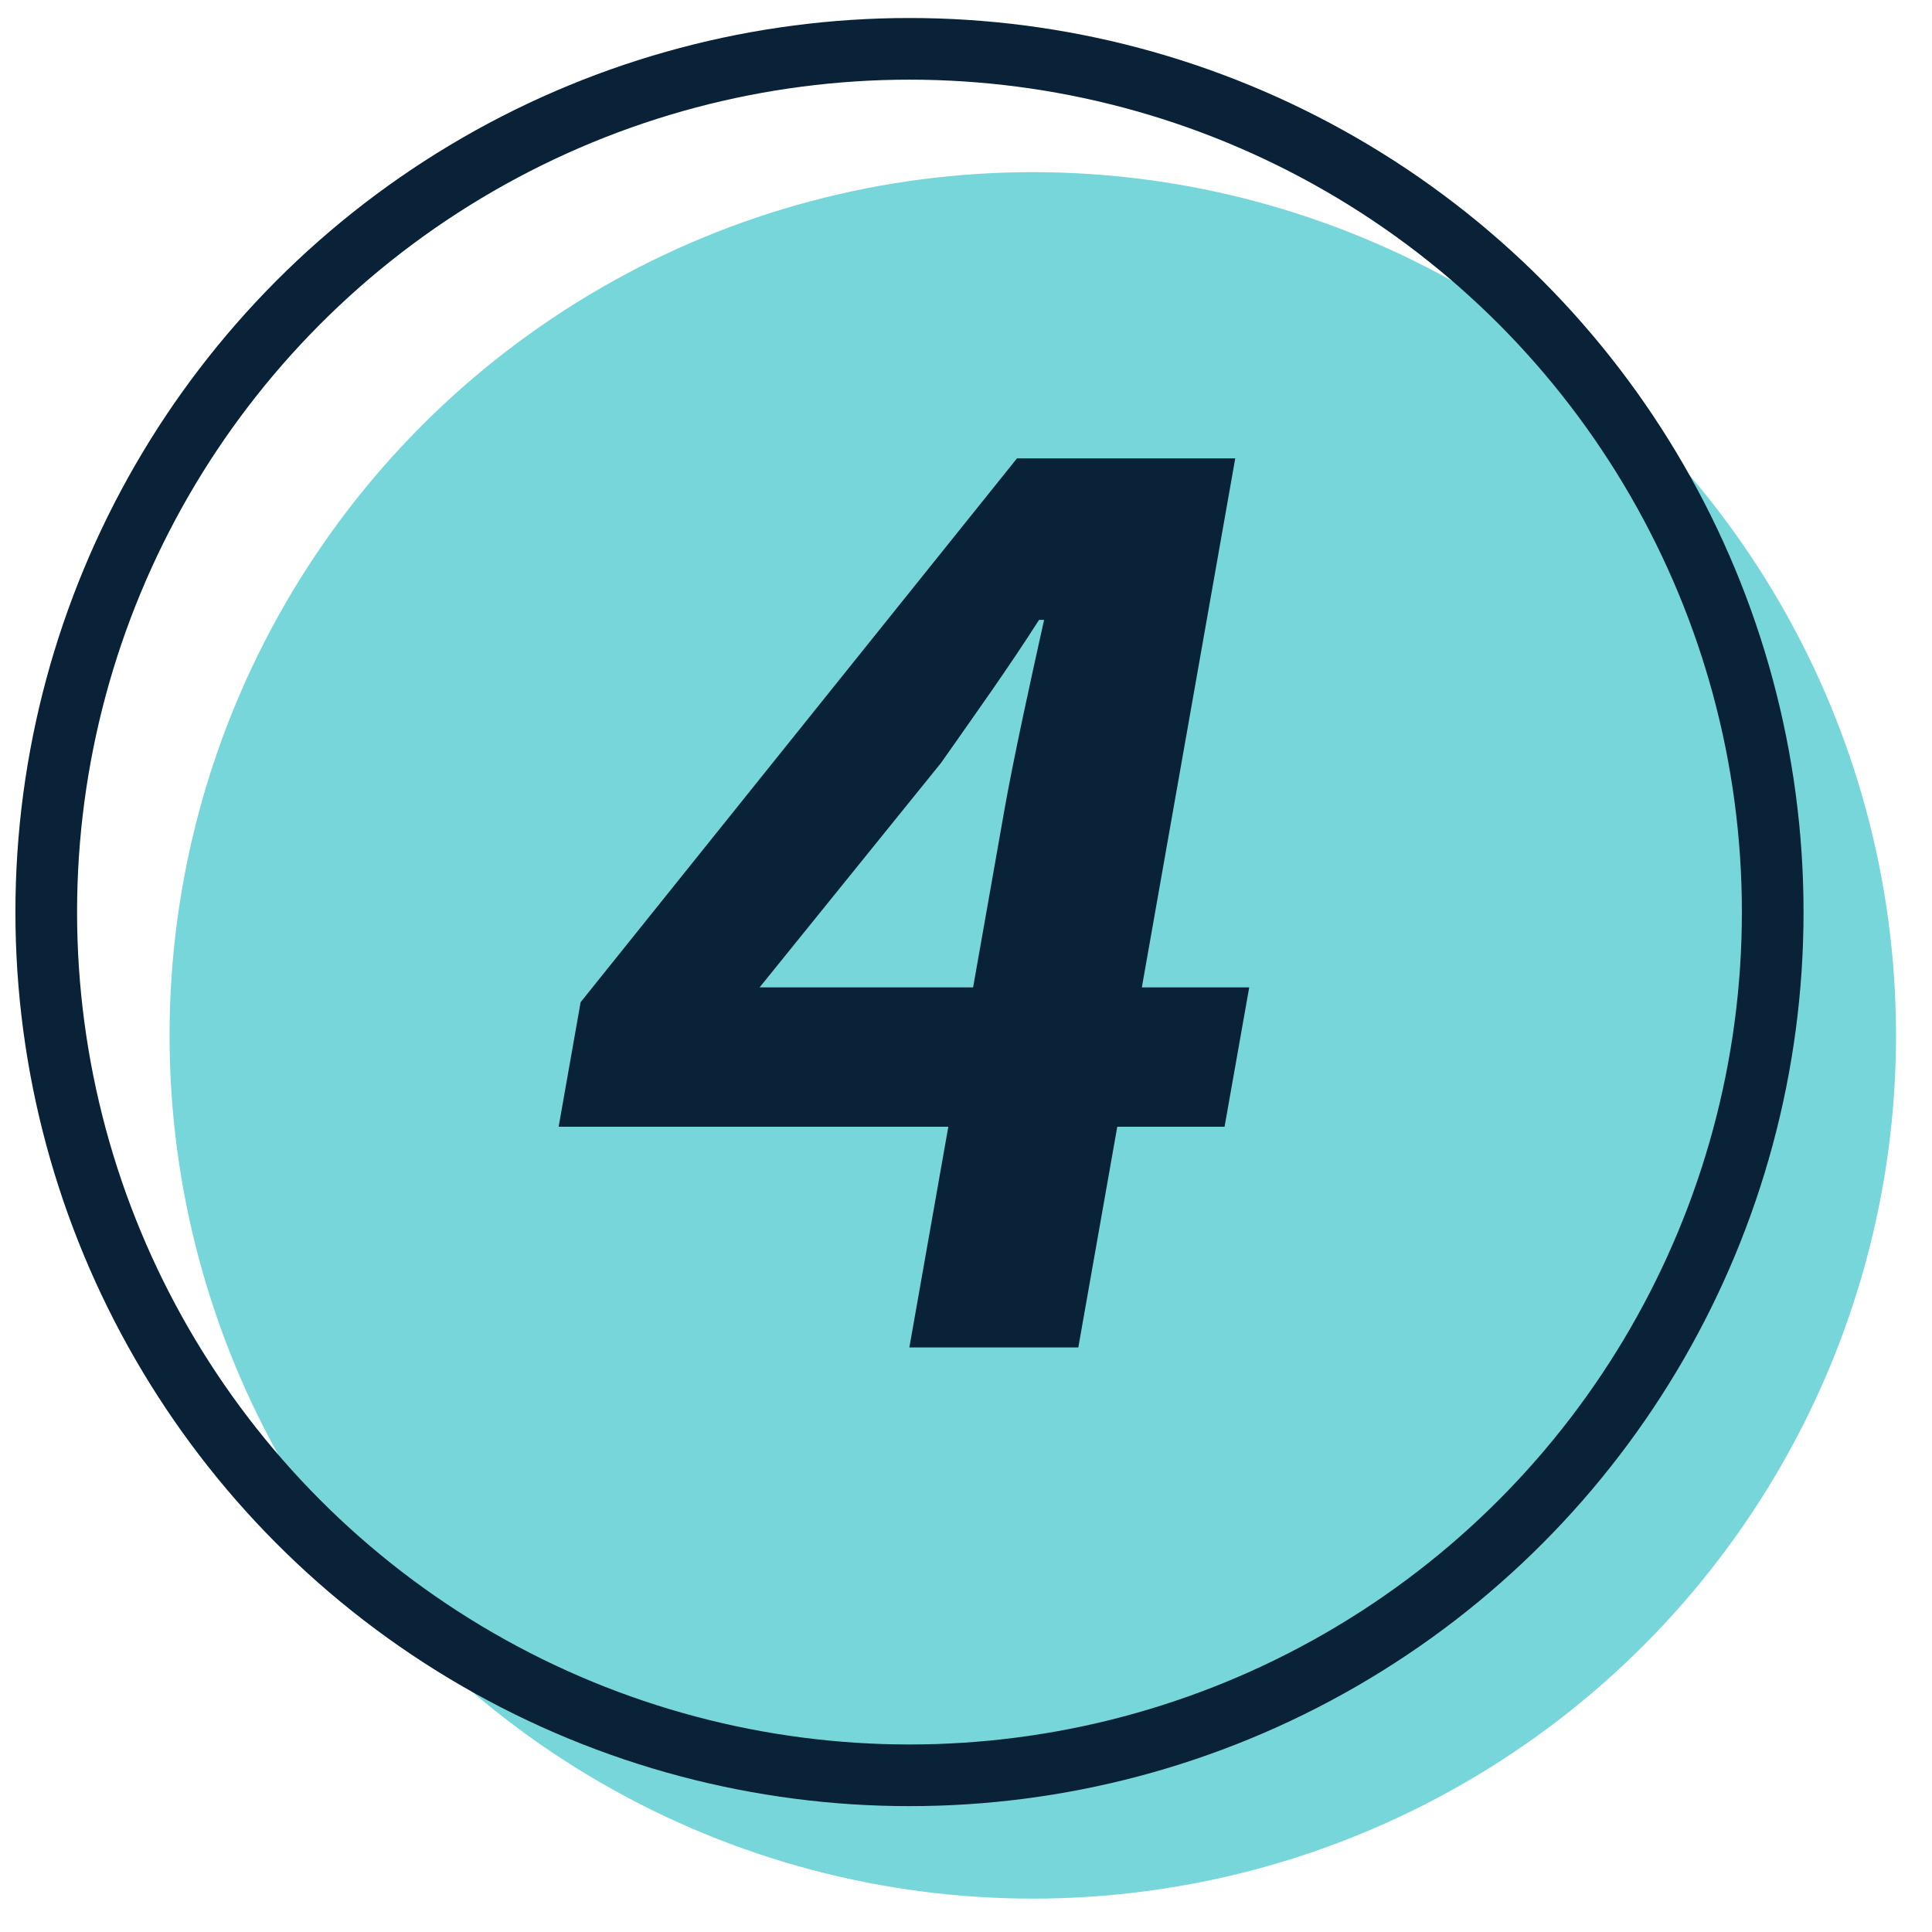
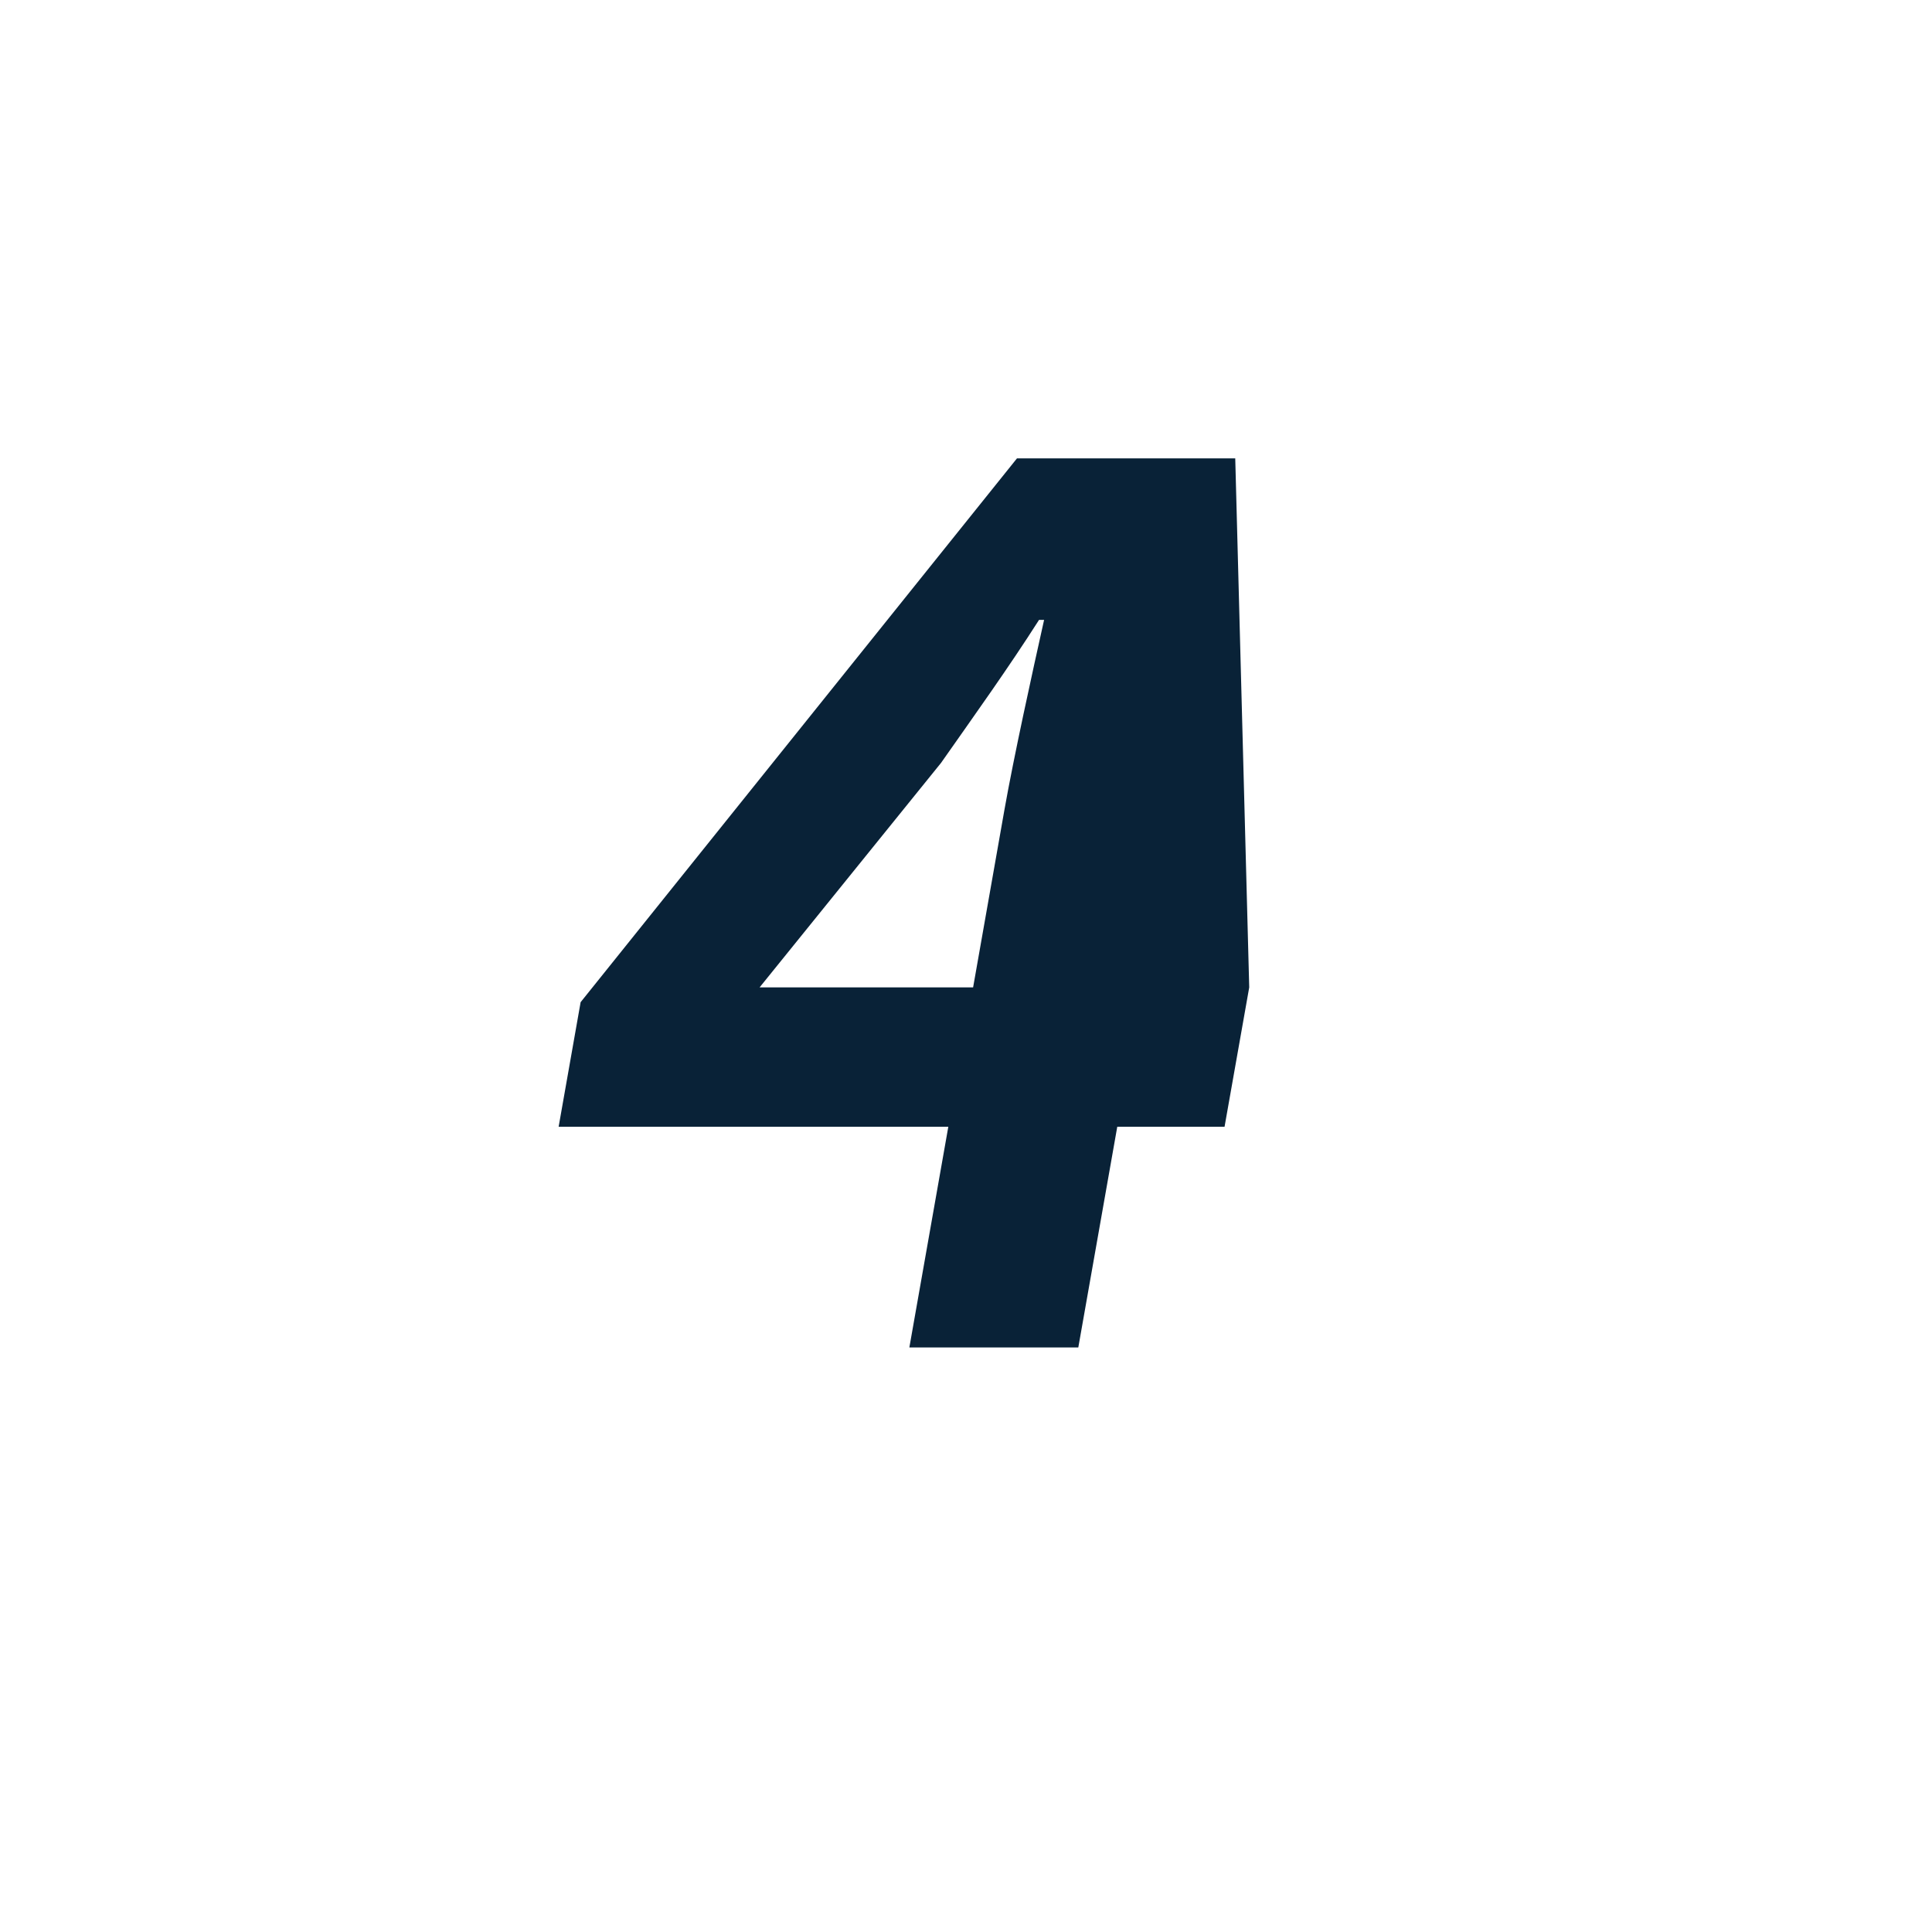
<svg xmlns="http://www.w3.org/2000/svg" id="グループ_20" data-name="グループ 20" width="47" height="47" viewBox="0 0 47 47">
  <defs>
    <style>
      .cls-1 {
        fill: #77d6d9;
      }

      .cls-2 {
        fill: none;
        stroke: #092237;
        stroke-width: 1.5px;
      }

      .cls-3 {
        fill: #092237;
        fill-rule: evenodd;
      }
    </style>
  </defs>
-   <circle id="楕円形_639" data-name="楕円形 639" class="cls-1" cx="25.125" cy="25.188" r="21" />
-   <circle id="楕円形_639-2" data-name="楕円形 639" class="cls-2" cx="22.125" cy="22.188" r="21" />
-   <path id="OL" class="cls-3" d="M18.479,24.02l4.413-5.46c0.842-1.2,1.638-2.31,2.385-3.48H25.4c-0.288,1.29-.737,3.33-0.965,4.62l-0.762,4.32h-5.19Zm3.643,8.76h4.11l0.948-5.37h2.61l0.6-3.39H27.778L30.05,11.151H24.74L14.125,24.38l-0.535,3.03H23.07Z" />
+   <path id="OL" class="cls-3" d="M18.479,24.02l4.413-5.46c0.842-1.2,1.638-2.31,2.385-3.48H25.4c-0.288,1.29-.737,3.33-0.965,4.62l-0.762,4.32h-5.19Zm3.643,8.76h4.11l0.948-5.37h2.61l0.6-3.39L30.05,11.151H24.74L14.125,24.38l-0.535,3.03H23.07Z" />
</svg>